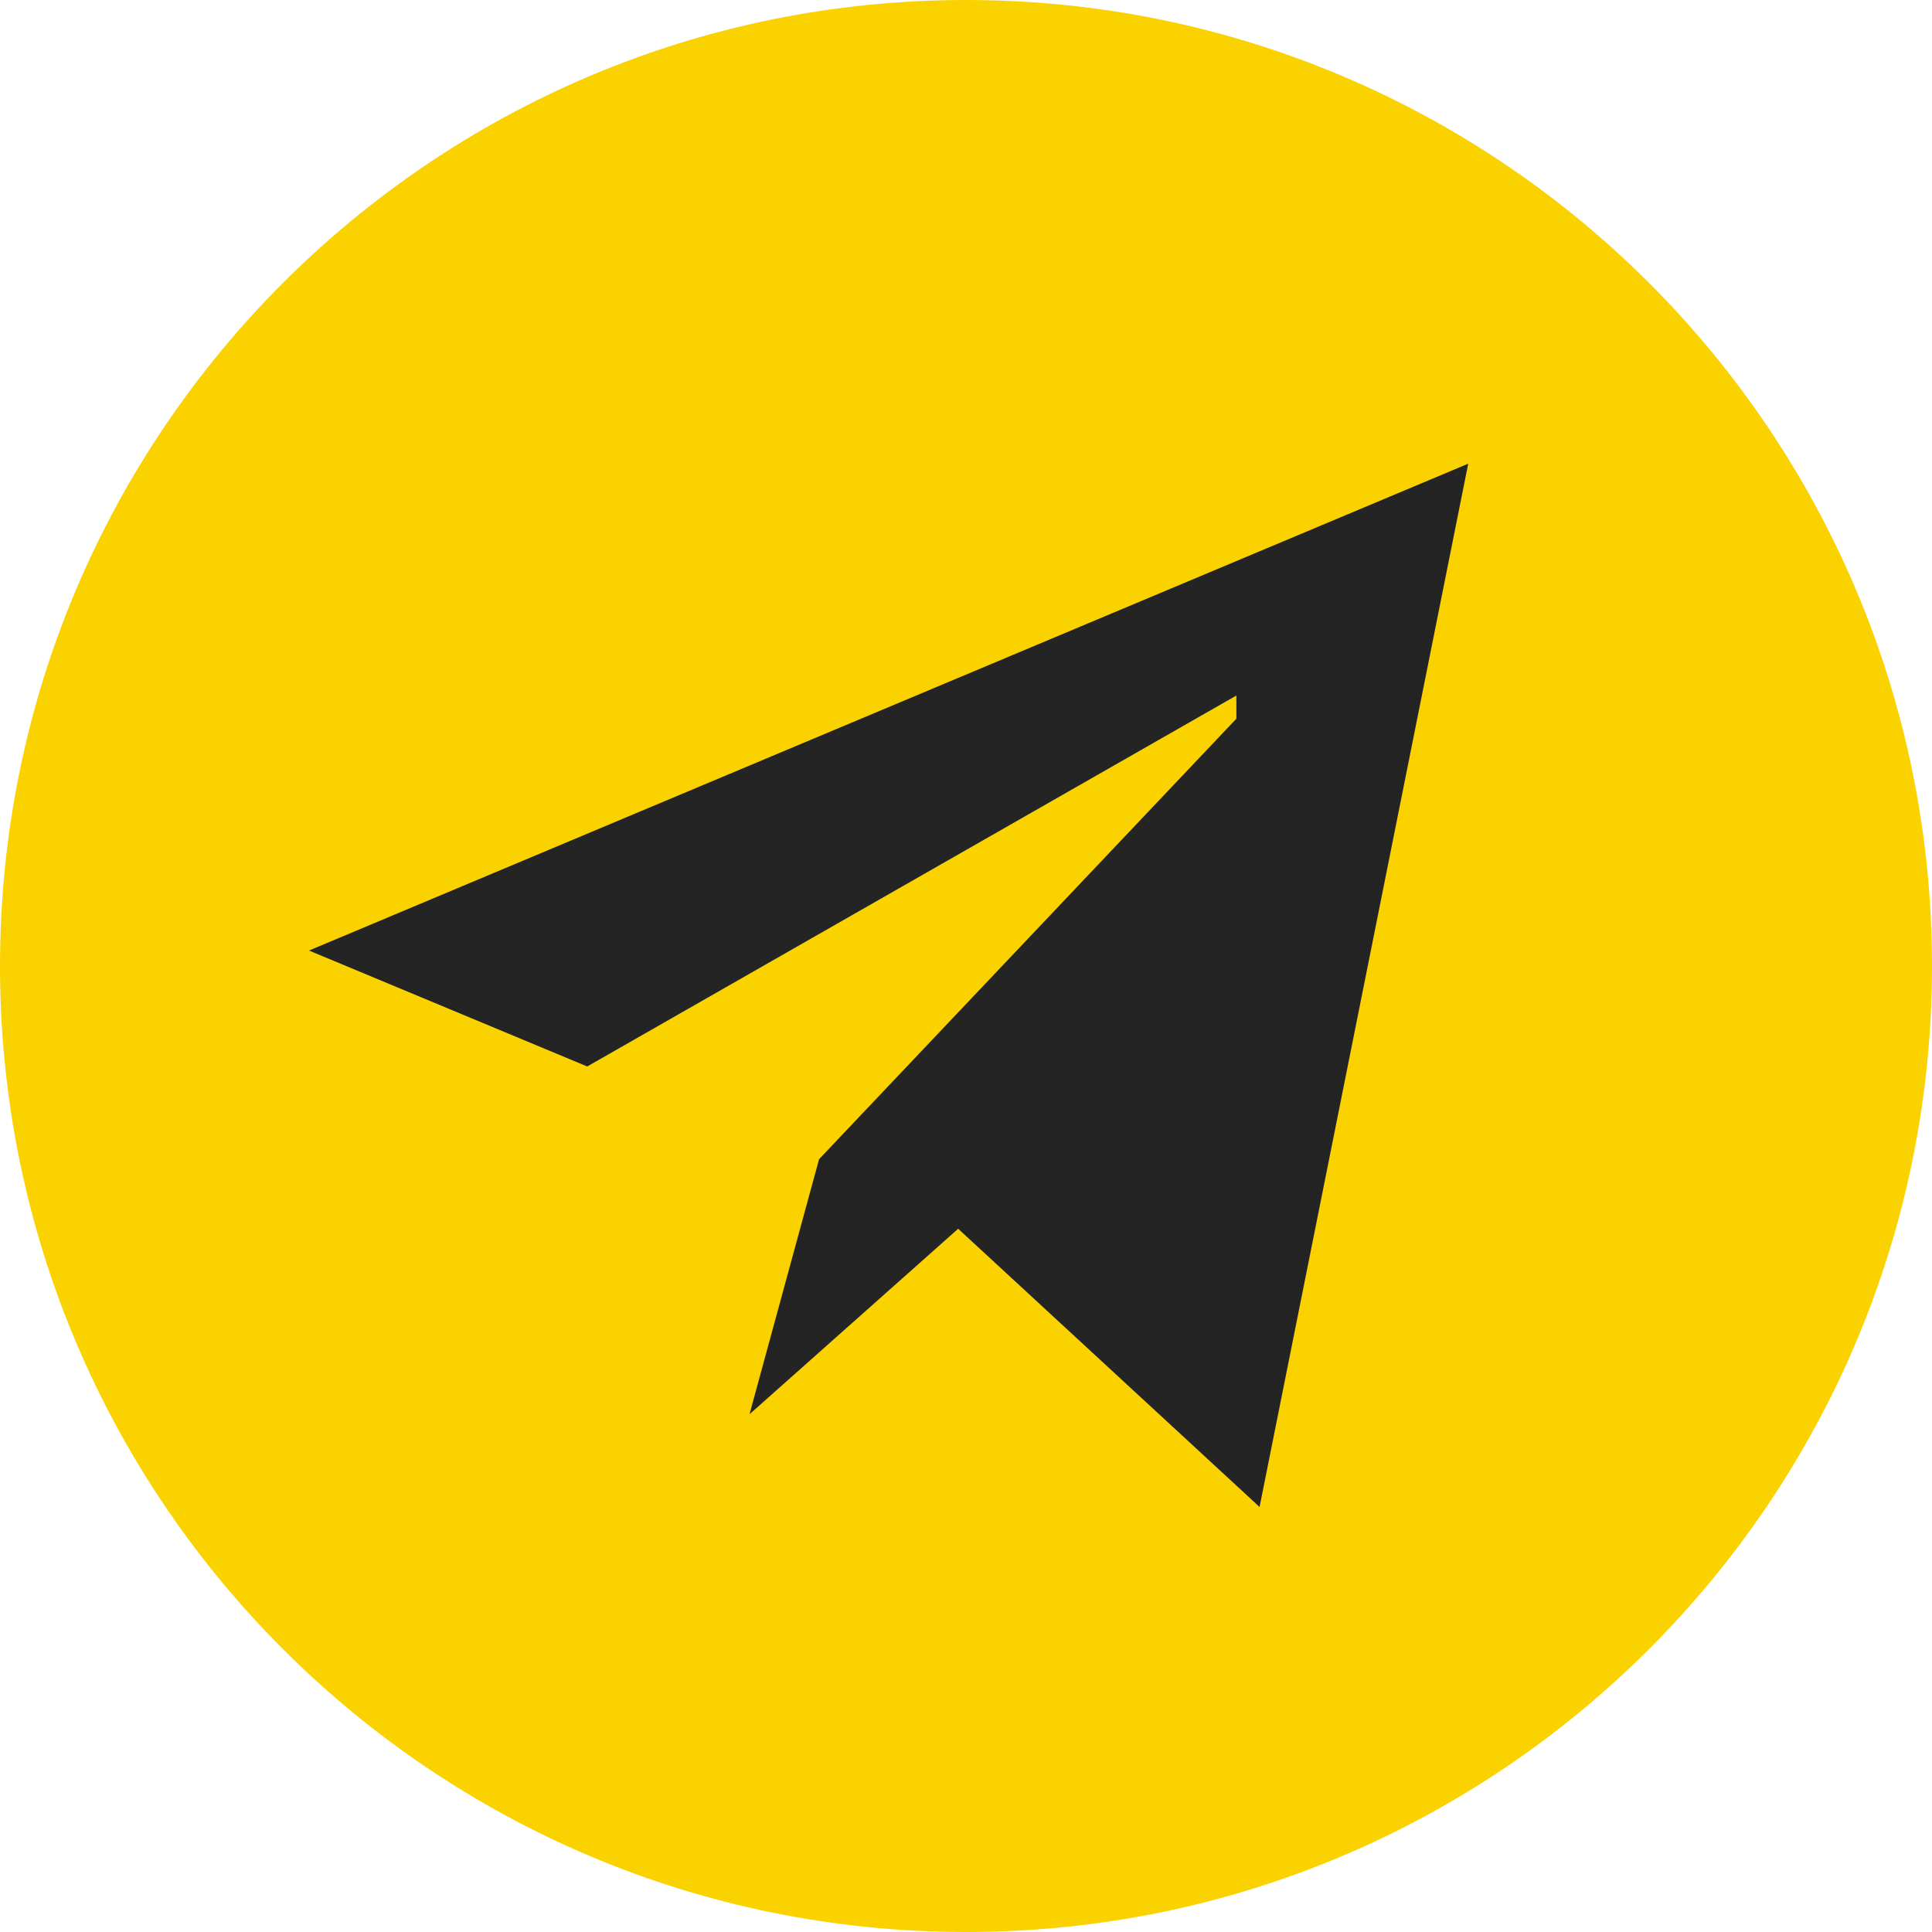
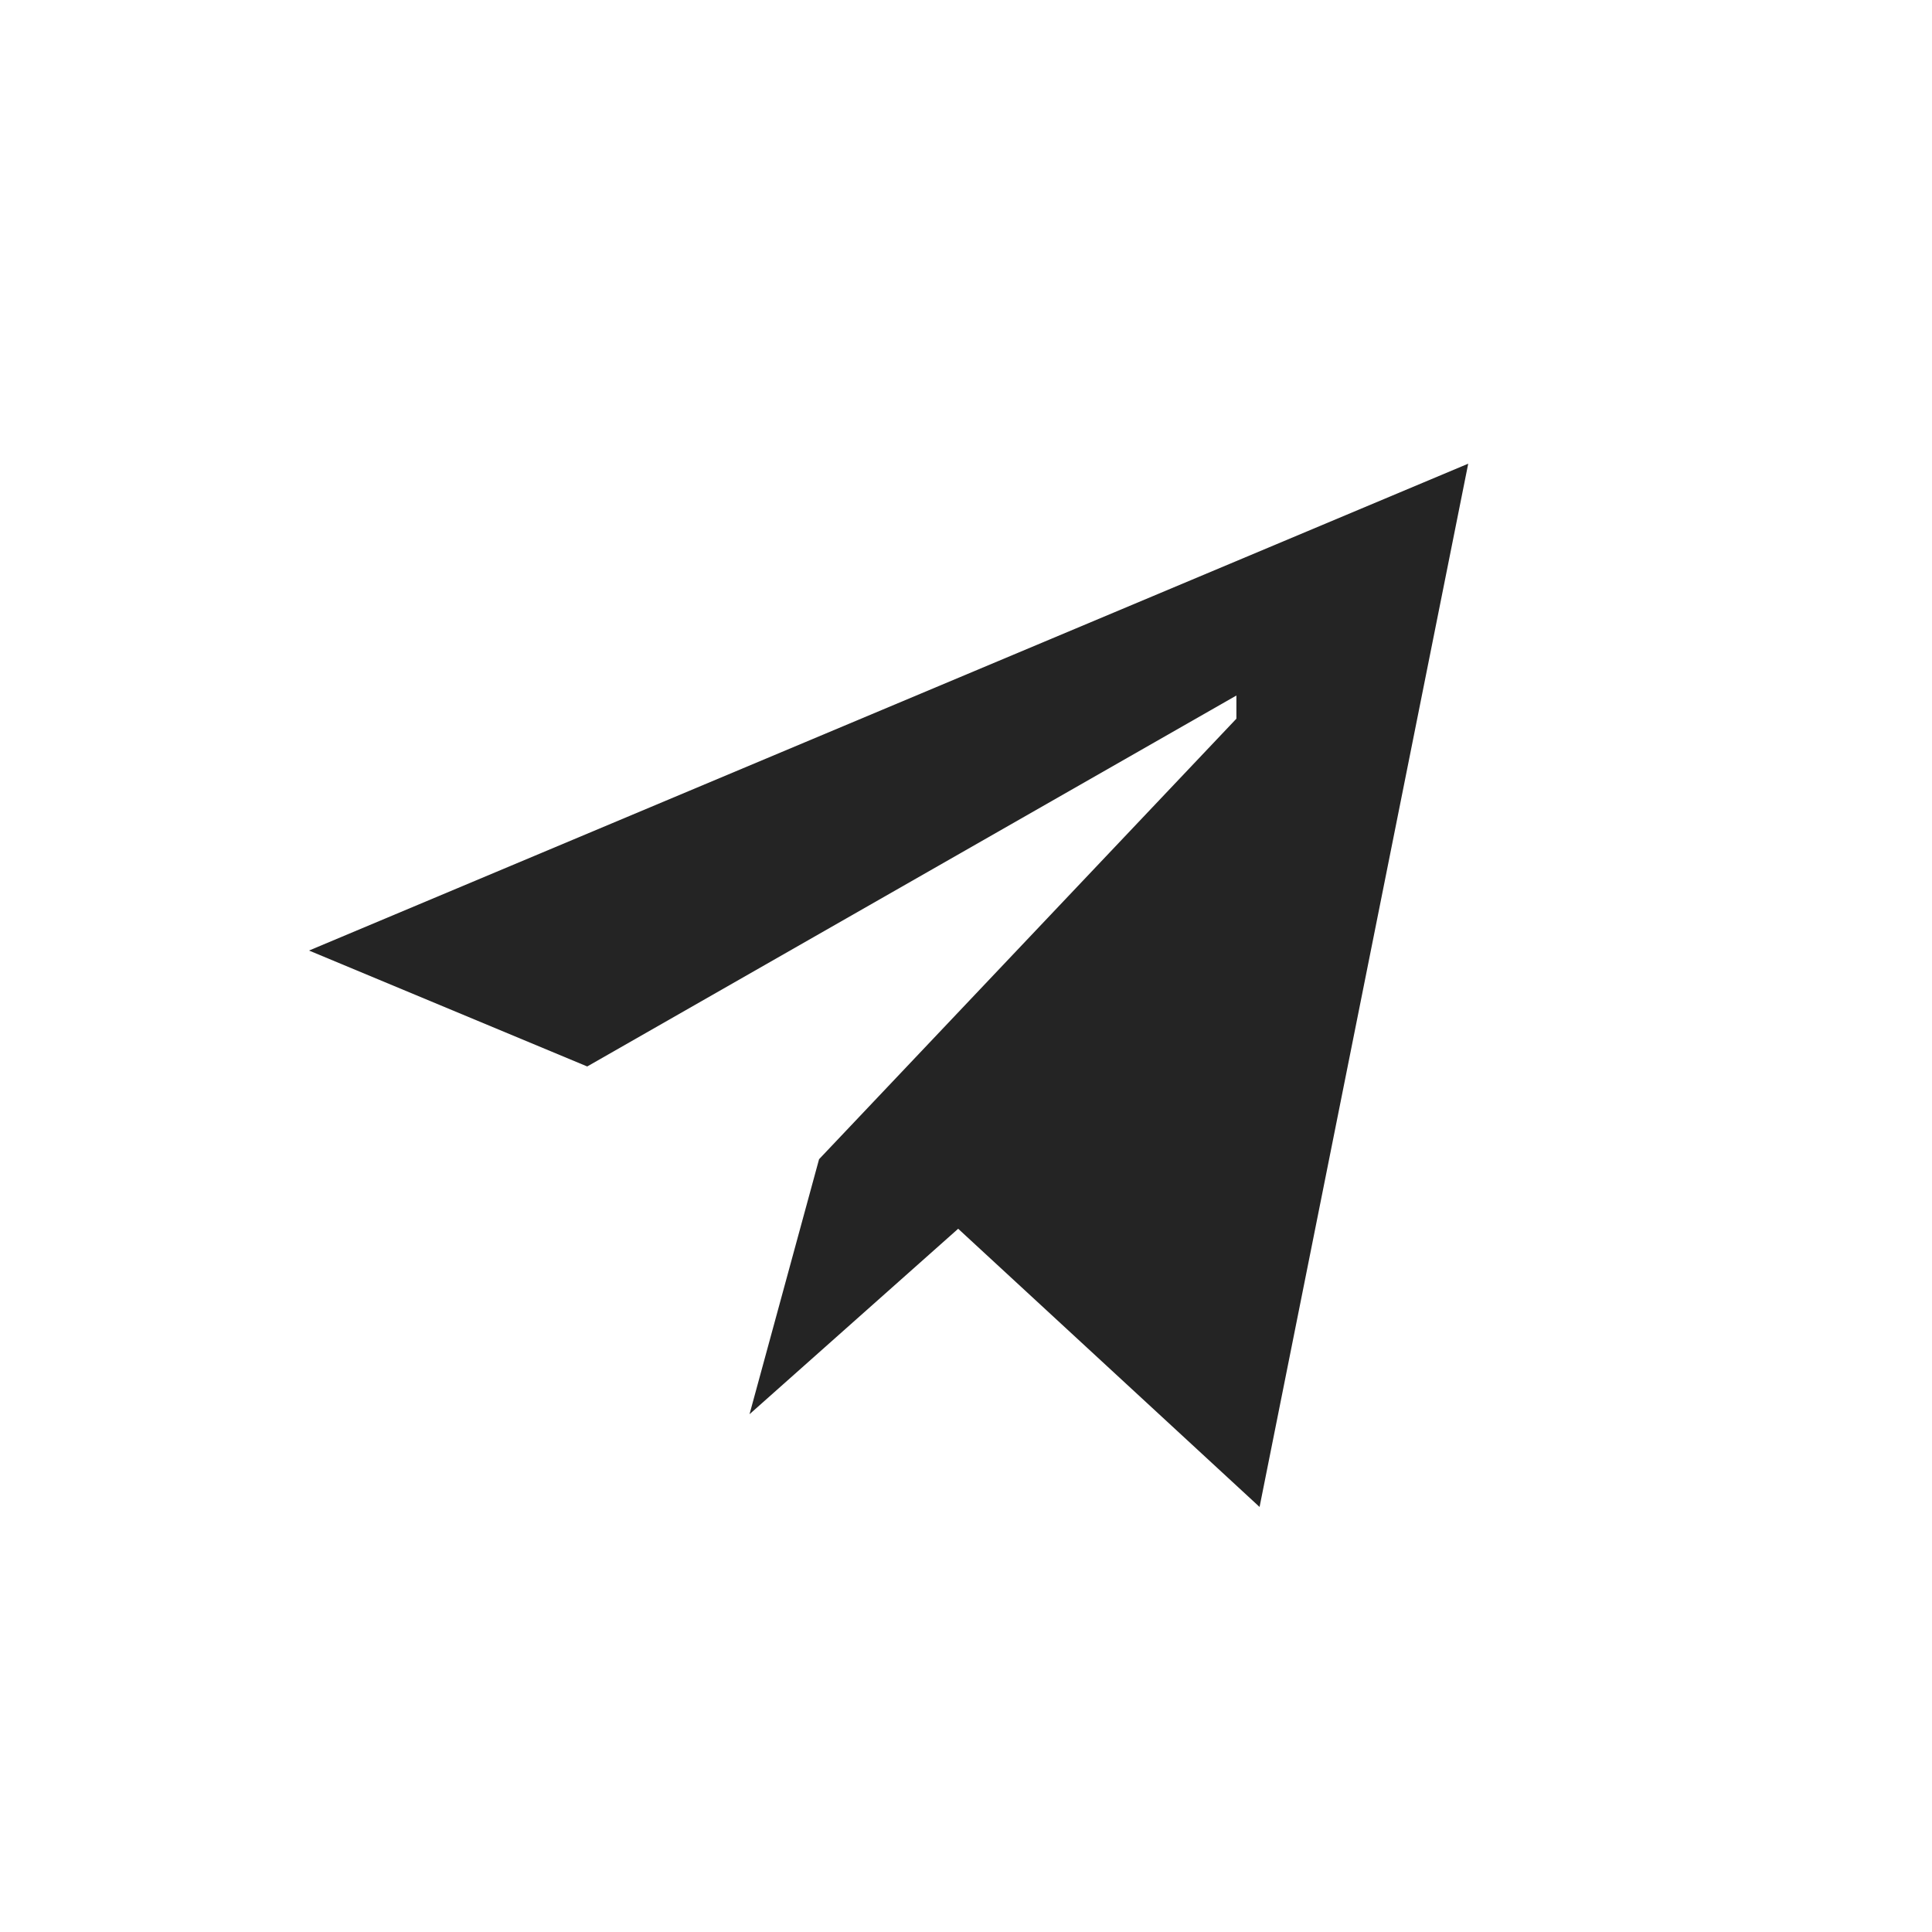
<svg xmlns="http://www.w3.org/2000/svg" width="20" height="20" viewBox="0 0 20 20" fill="none">
-   <path d="M20 10C20 4.477 15.523 0 10 0C4.477 0 0 4.477 0 10C0 15.523 4.477 20 10 20C15.523 20 20 15.523 20 10Z" fill="#FAD200" />
  <path d="M15.199 4.8L13.039 15.6L9.919 12.72L7.759 14.64L8.479 12L12.799 7.44V7.2L6.079 11.04L3.199 9.84L15.199 4.8Z" fill="#242424" />
</svg>